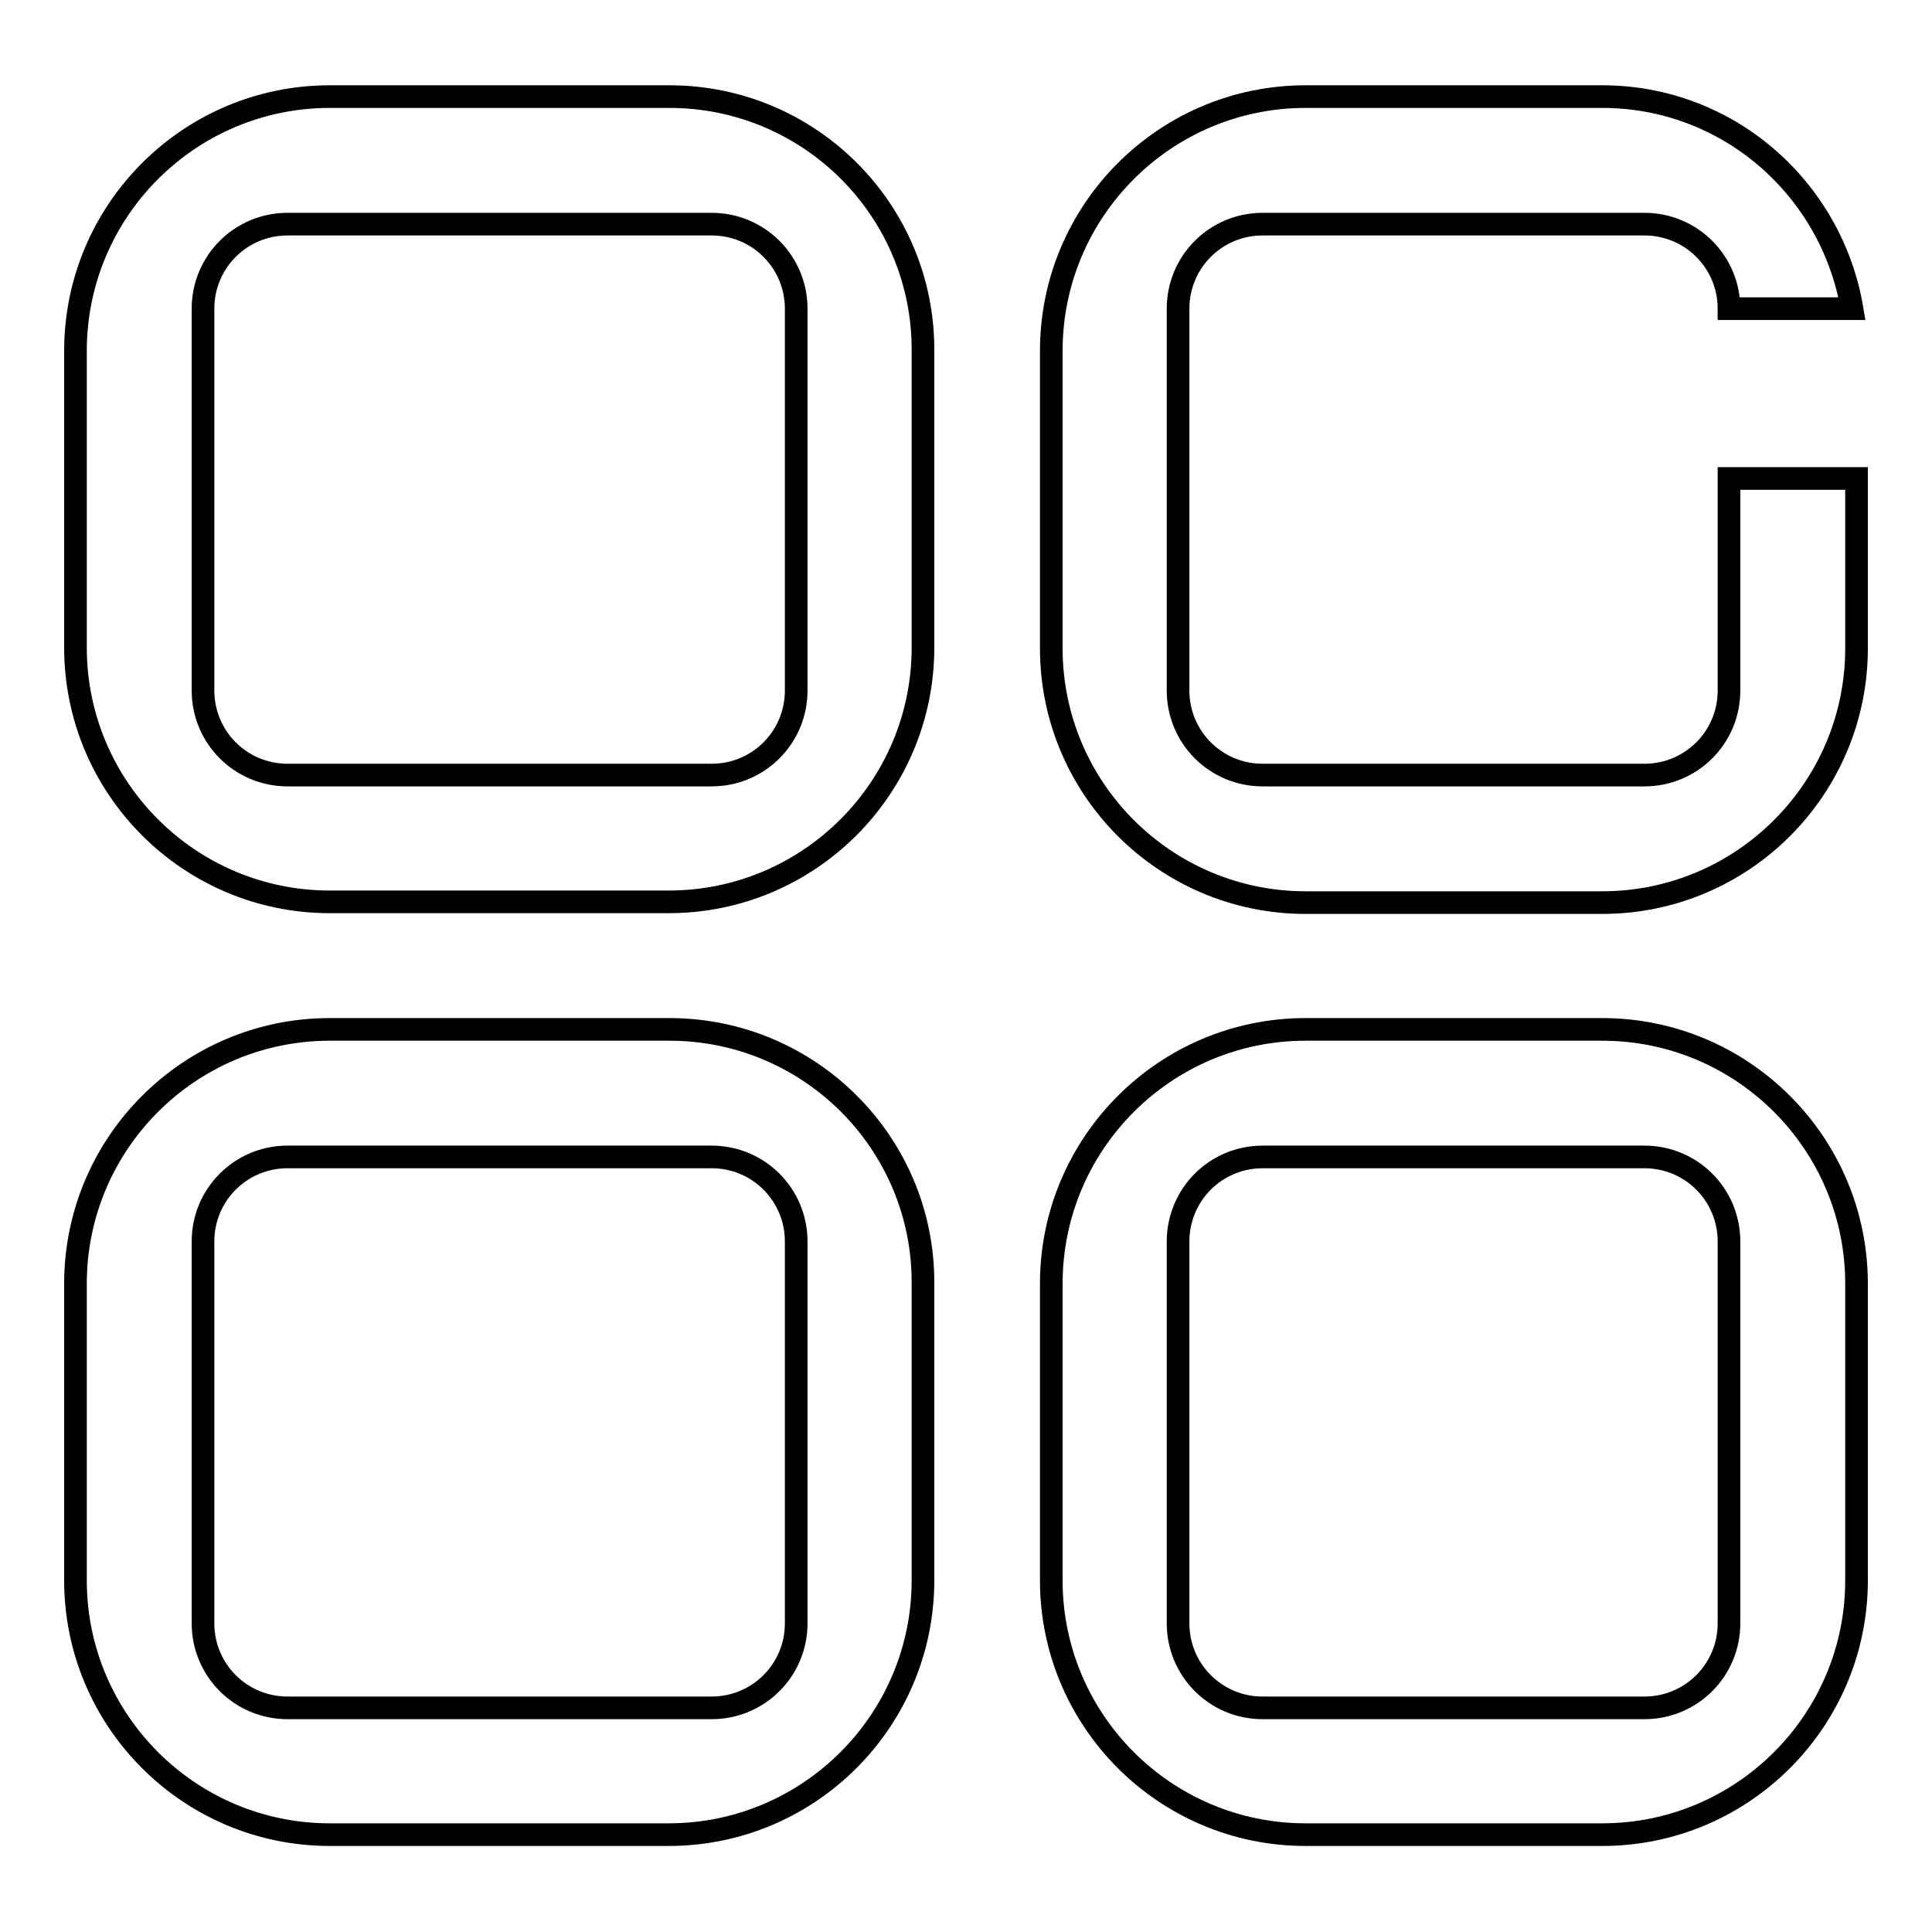
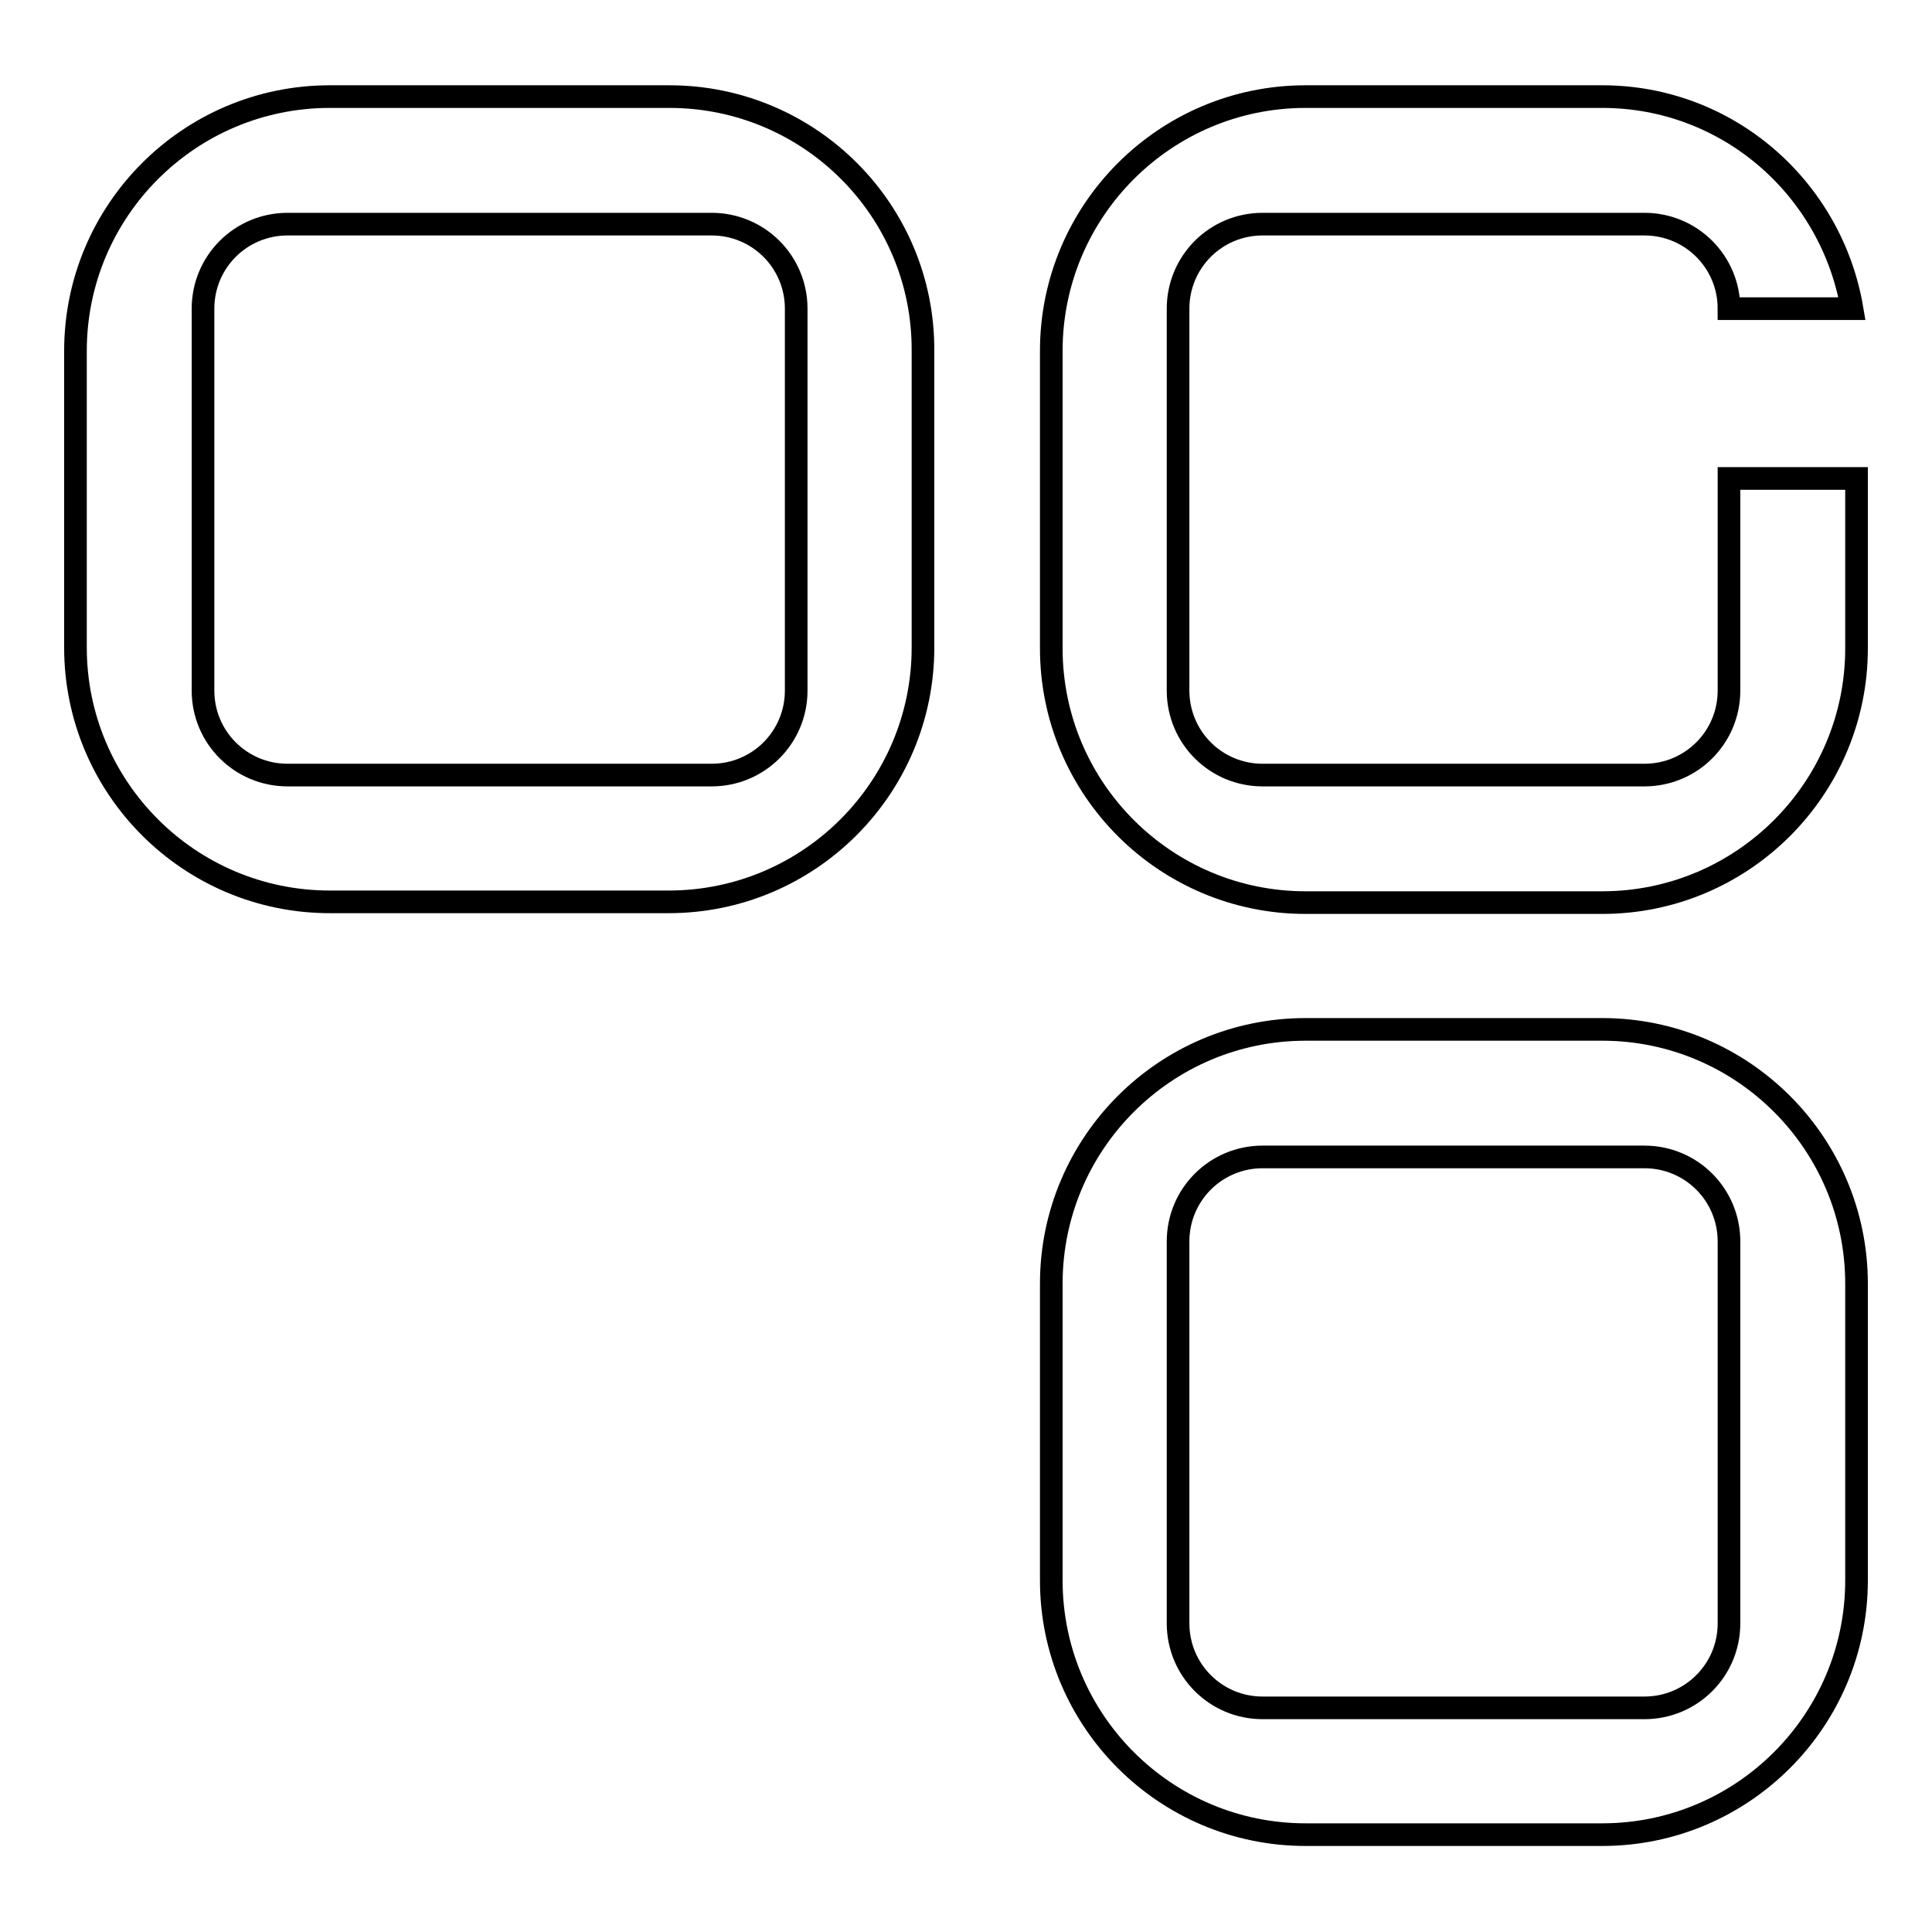
<svg xmlns="http://www.w3.org/2000/svg" version="1.1" x="0px" y="0px" viewBox="0 0 256 256" enable-background="new 0 0 256 256" xml:space="preserve">
  <g>
    <g>
      <path stroke-width="3" fill-opacity="0" stroke="#000000" d="M88.7,12.8h-45C25.1,12.8,10,27.9,10,46.5v39.3c0,18.6,15.1,33.7,33.7,33.7h44.9c18.6,0,33.7-15.1,33.7-33.7V46.5C122.4,27.9,107.3,12.8,88.7,12.8z M105.5,91.5c0,6.2-5,11.2-11.2,11.2H38.1c-6.2,0-11.2-5-11.2-11.2V40.9c0-6.2,5-11.2,11.2-11.2h56.2c6.2,0,11.2,5,11.2,11.2V91.5z" />
-       <path stroke-width="3" fill-opacity="0" stroke="#000000" d="M88.7,136.4h-45c-18.6,0-33.7,15.1-33.7,33.7v39.3c0,18.6,15.1,33.7,33.7,33.7h44.9c18.6,0,33.7-15.1,33.7-33.7v-39.3C122.4,151.5,107.3,136.4,88.7,136.4z M105.5,215.1c0,6.2-5,11.2-11.2,11.2H38.1c-6.2,0-11.2-5-11.2-11.2v-50.6c0-6.2,5-11.2,11.2-11.2h56.2c6.2,0,11.2,5,11.2,11.2V215.1z" />
      <path stroke-width="3" fill-opacity="0" stroke="#000000" d="M212.3,136.4H173c-18.6,0-33.7,15.1-33.7,33.7v39.3c0,18.6,15.1,33.7,33.7,33.7h39.3c18.6,0,33.7-15.1,33.7-33.7v-39.3C246,151.5,230.9,136.4,212.3,136.4z M229.1,215.1c0,6.2-5,11.2-11.2,11.2h-50.6c-6.2,0-11.2-5-11.2-11.2v-50.6c0-6.2,5-11.2,11.2-11.2h50.6c6.2,0,11.2,5,11.2,11.2V215.1L229.1,215.1z" />
      <path stroke-width="3" fill-opacity="0" stroke="#000000" d="M229.1,40.9c0-6.2-5-11.2-11.2-11.2h-50.6c-6.2,0-11.2,5-11.2,11.2v50.6c0,6.2,5,11.2,11.2,11.2h50.6c6.2,0,11.2-5,11.2-11.2V63.4H246v22.5c0,18.6-15.1,33.7-33.7,33.7h-39.3c-18.6,0-33.7-15.1-33.7-33.7V46.5c0-18.6,15.1-33.7,33.7-33.7h39.3c16.7,0,30.4,12.2,33.1,28.1L229.1,40.9L229.1,40.9z" />
    </g>
  </g>
</svg>